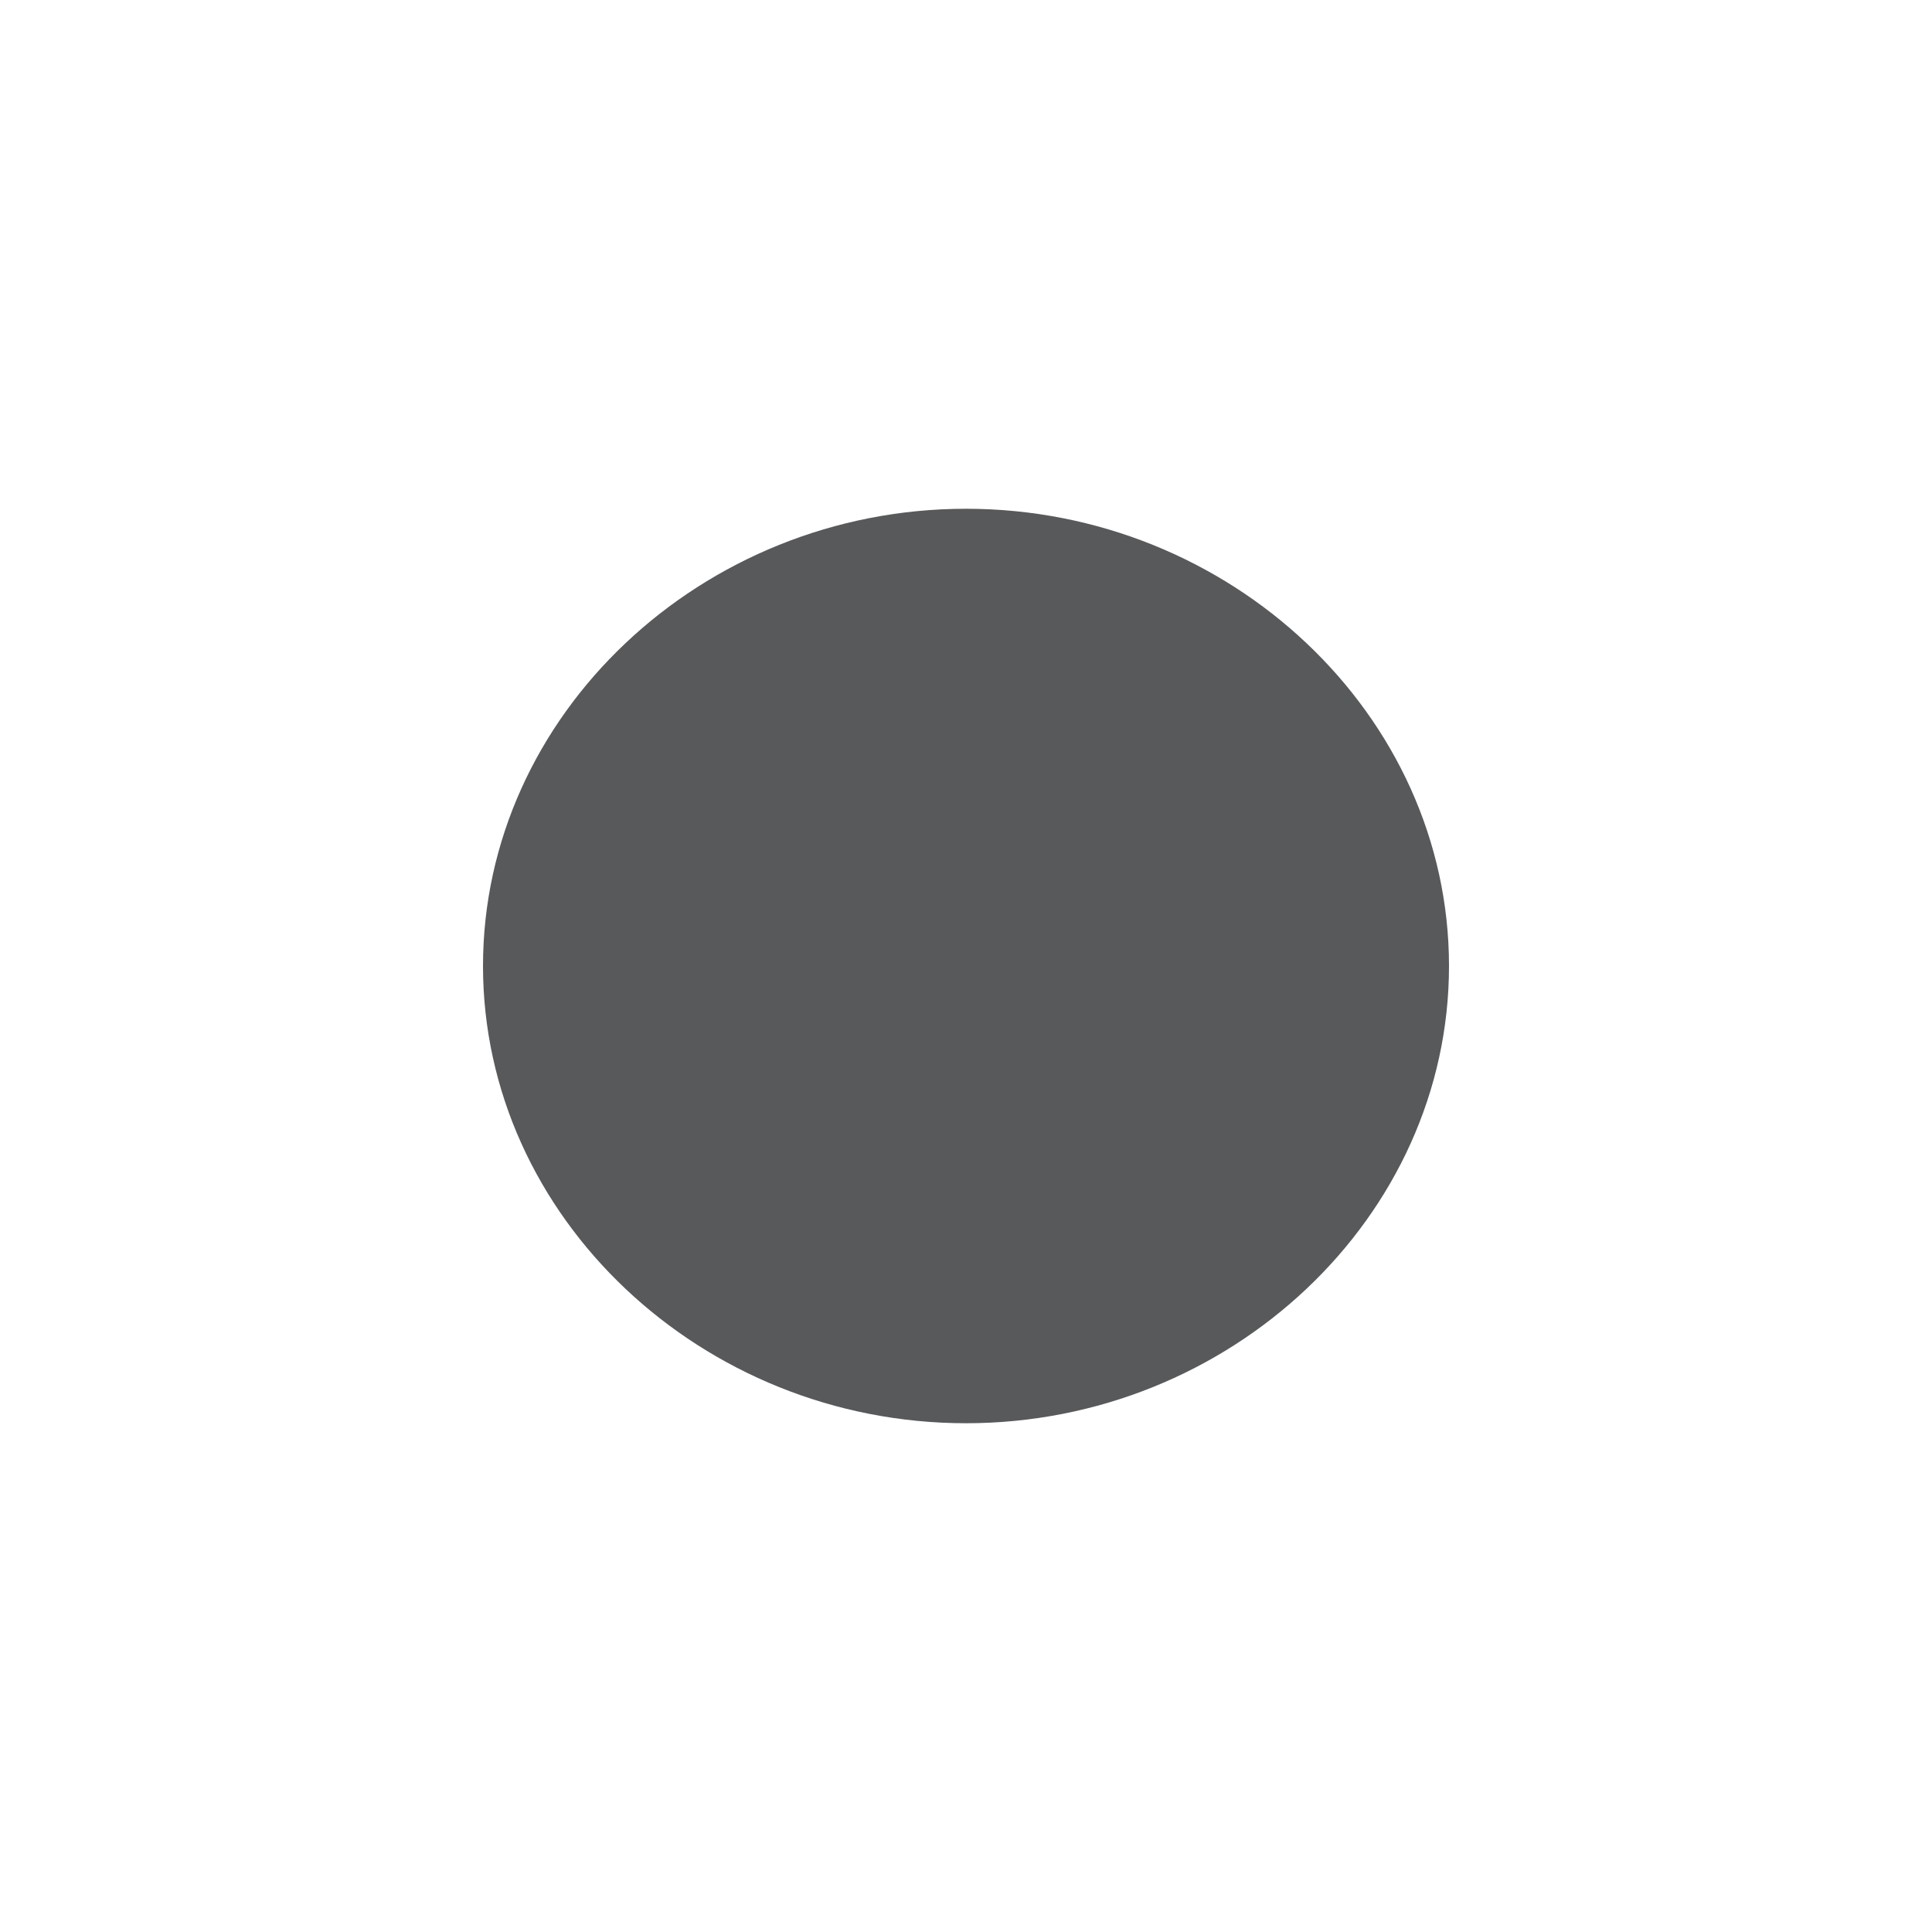
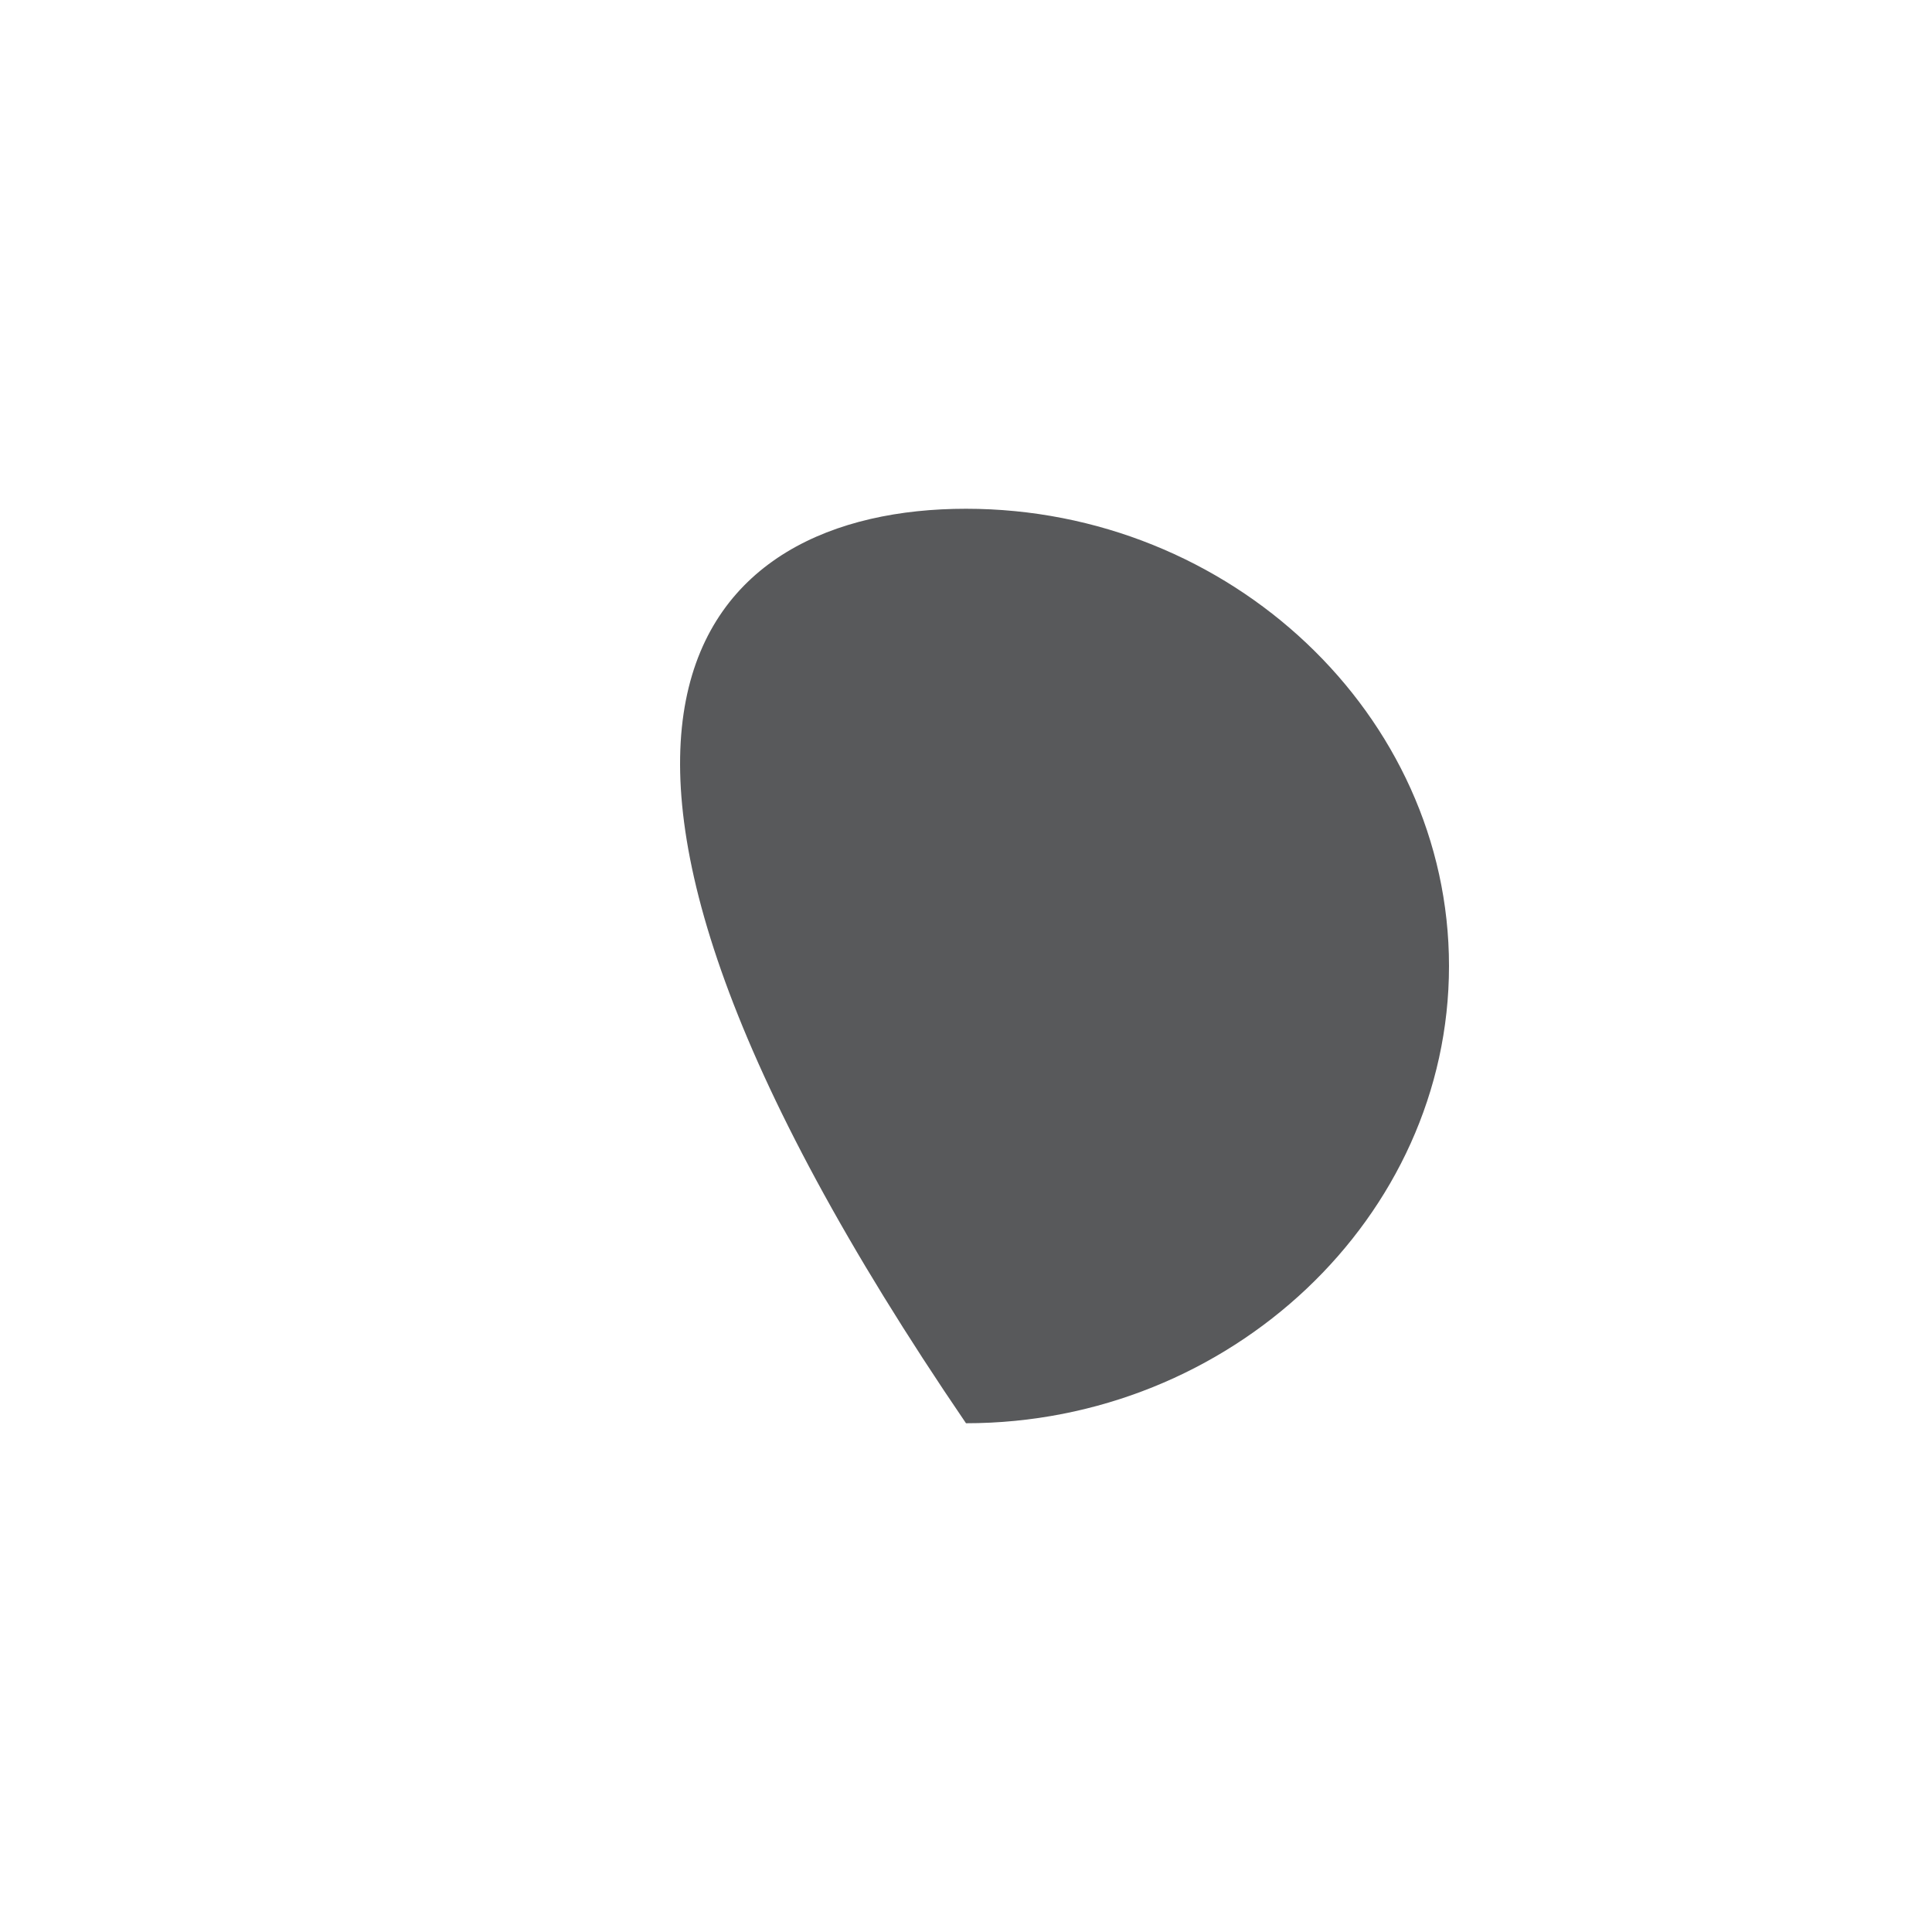
<svg xmlns="http://www.w3.org/2000/svg" version="1.1" id="katman_1" x="0px" y="0px" viewBox="0 0 30 30" style="enable-background:new 0 0 30 30;" xml:space="preserve">
  <style type="text/css">
	.st0{fill-rule:evenodd;clip-rule:evenodd;fill:#58595B;}
</style>
-   <path class="st0" d="M15,7.9c4.1,0,7.5,3.2,7.5,7.1c0,3.9-3.4,7.1-7.5,7.1c-4.1,0-7.5-3.2-7.5-7.1C7.5,11.1,10.9,7.9,15,7.9" />
+   <path class="st0" d="M15,7.9c4.1,0,7.5,3.2,7.5,7.1c0,3.9-3.4,7.1-7.5,7.1C7.5,11.1,10.9,7.9,15,7.9" />
</svg>